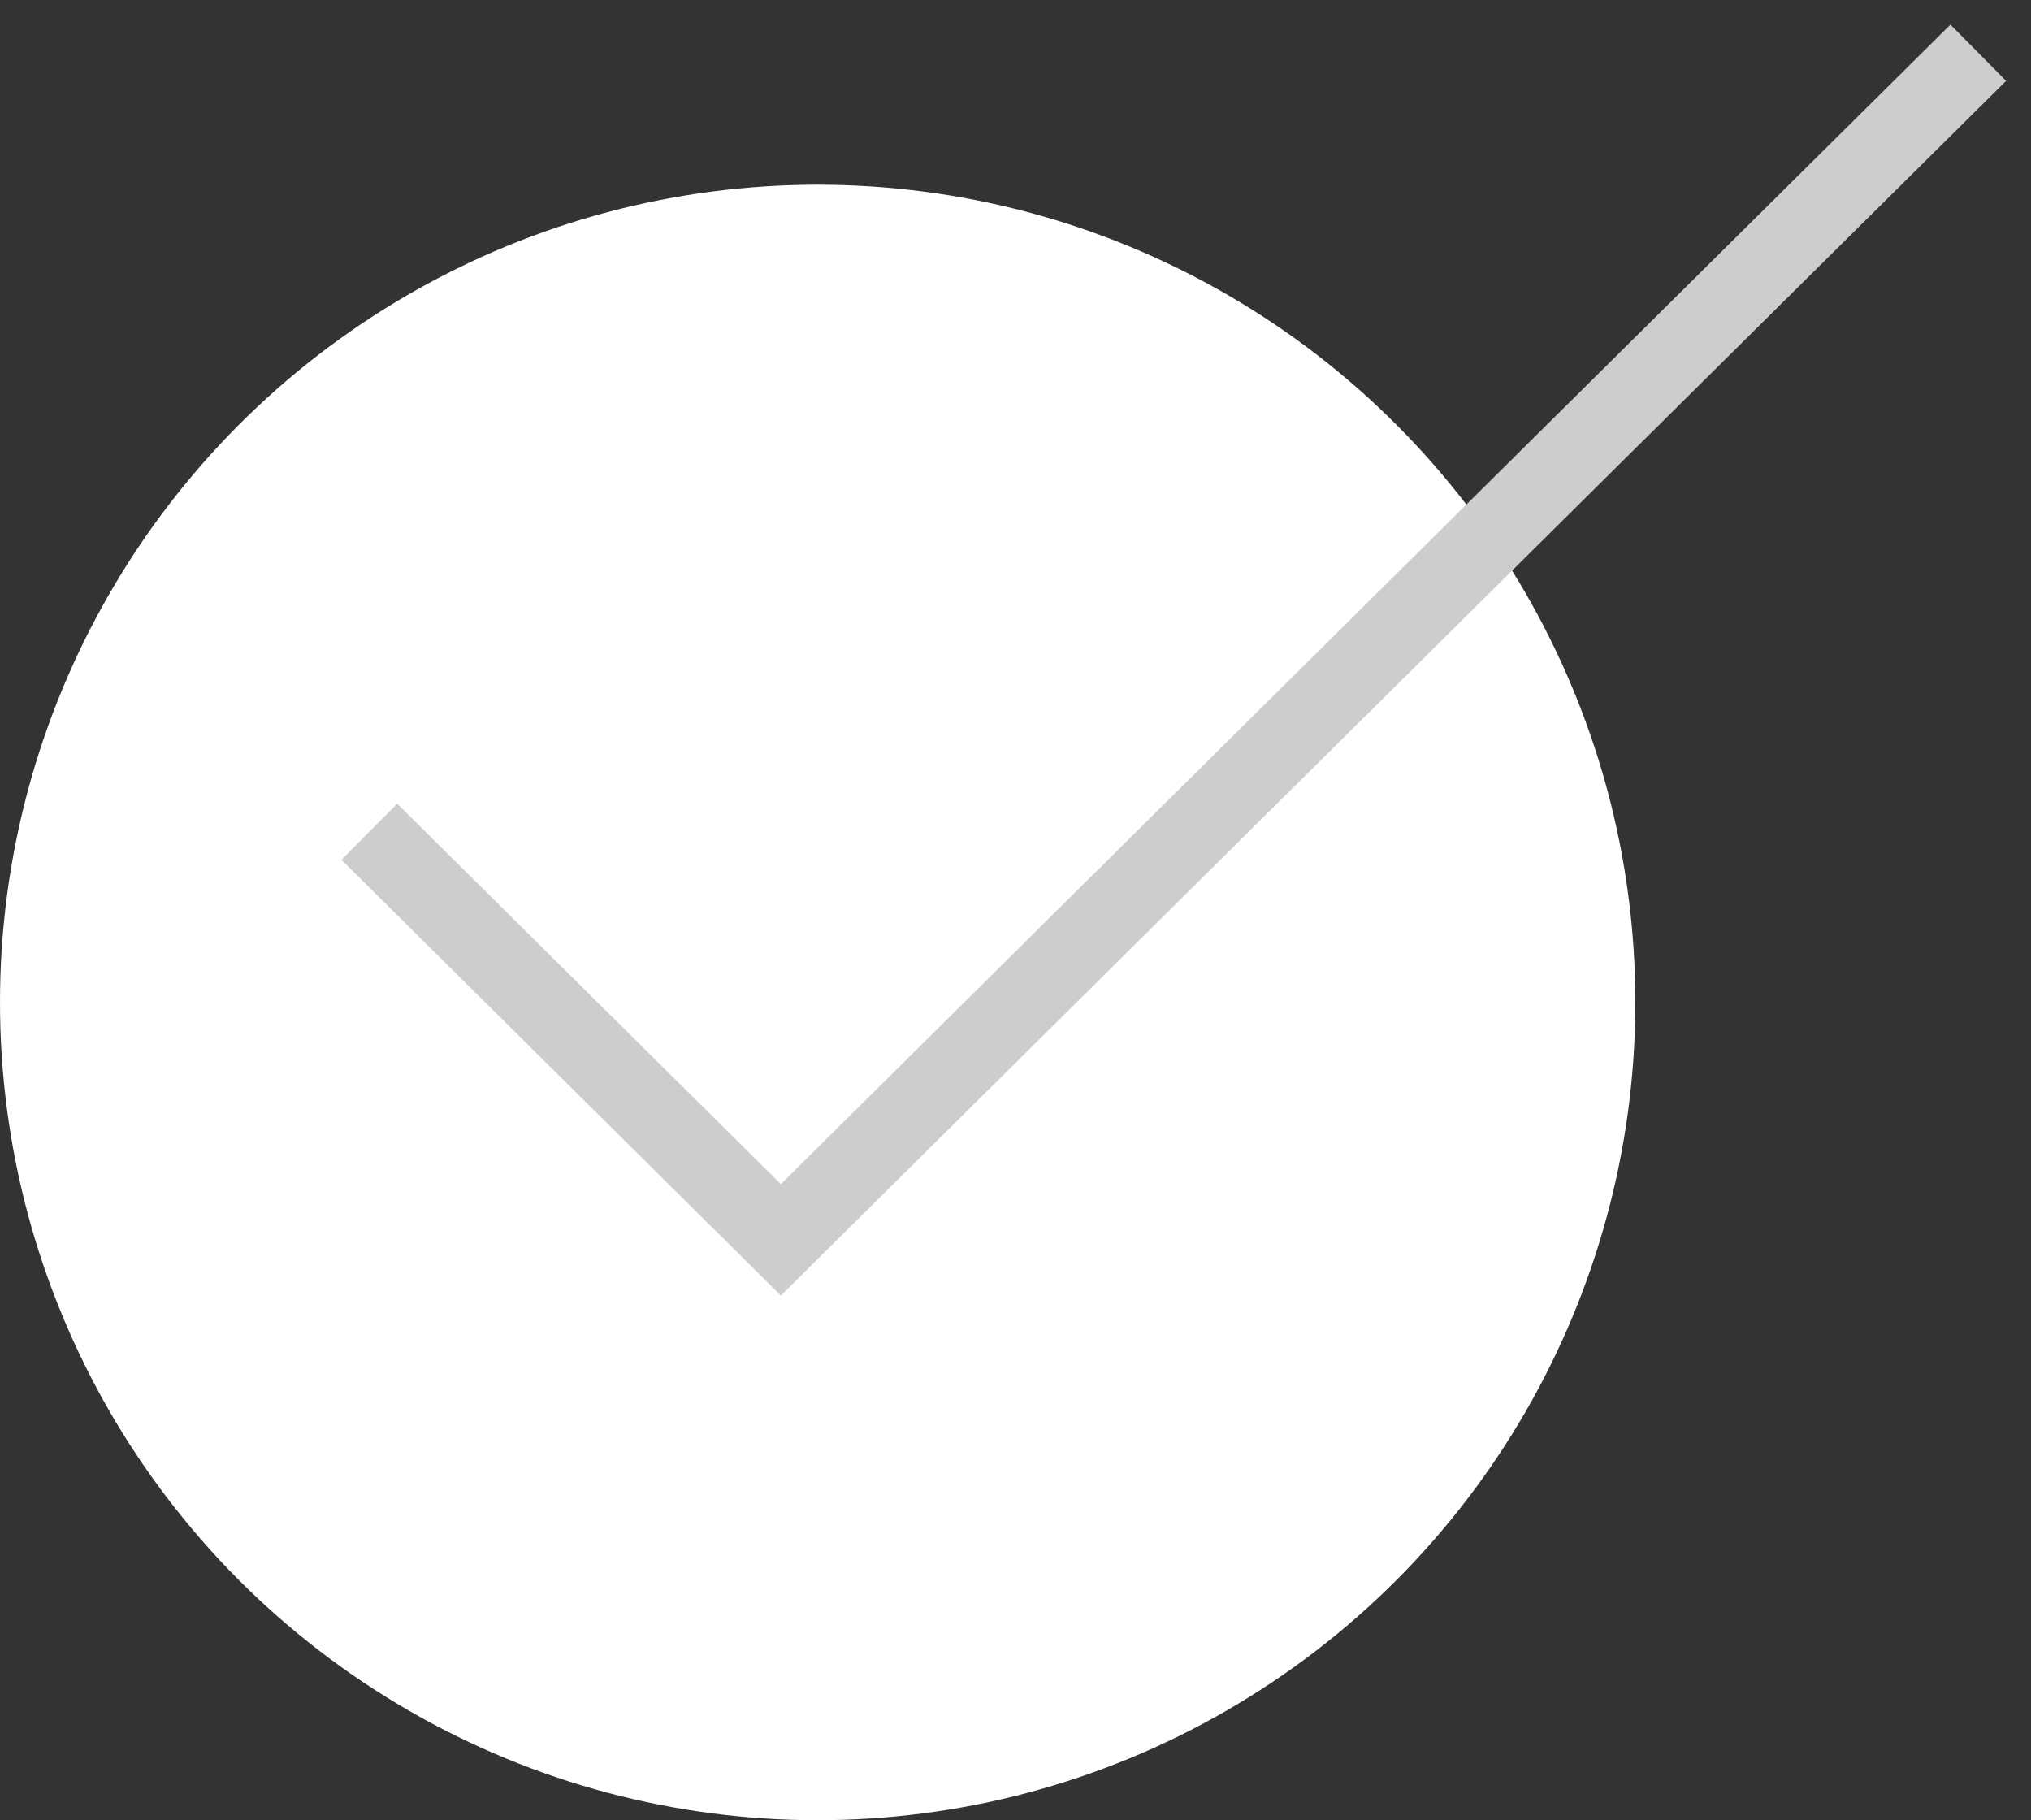
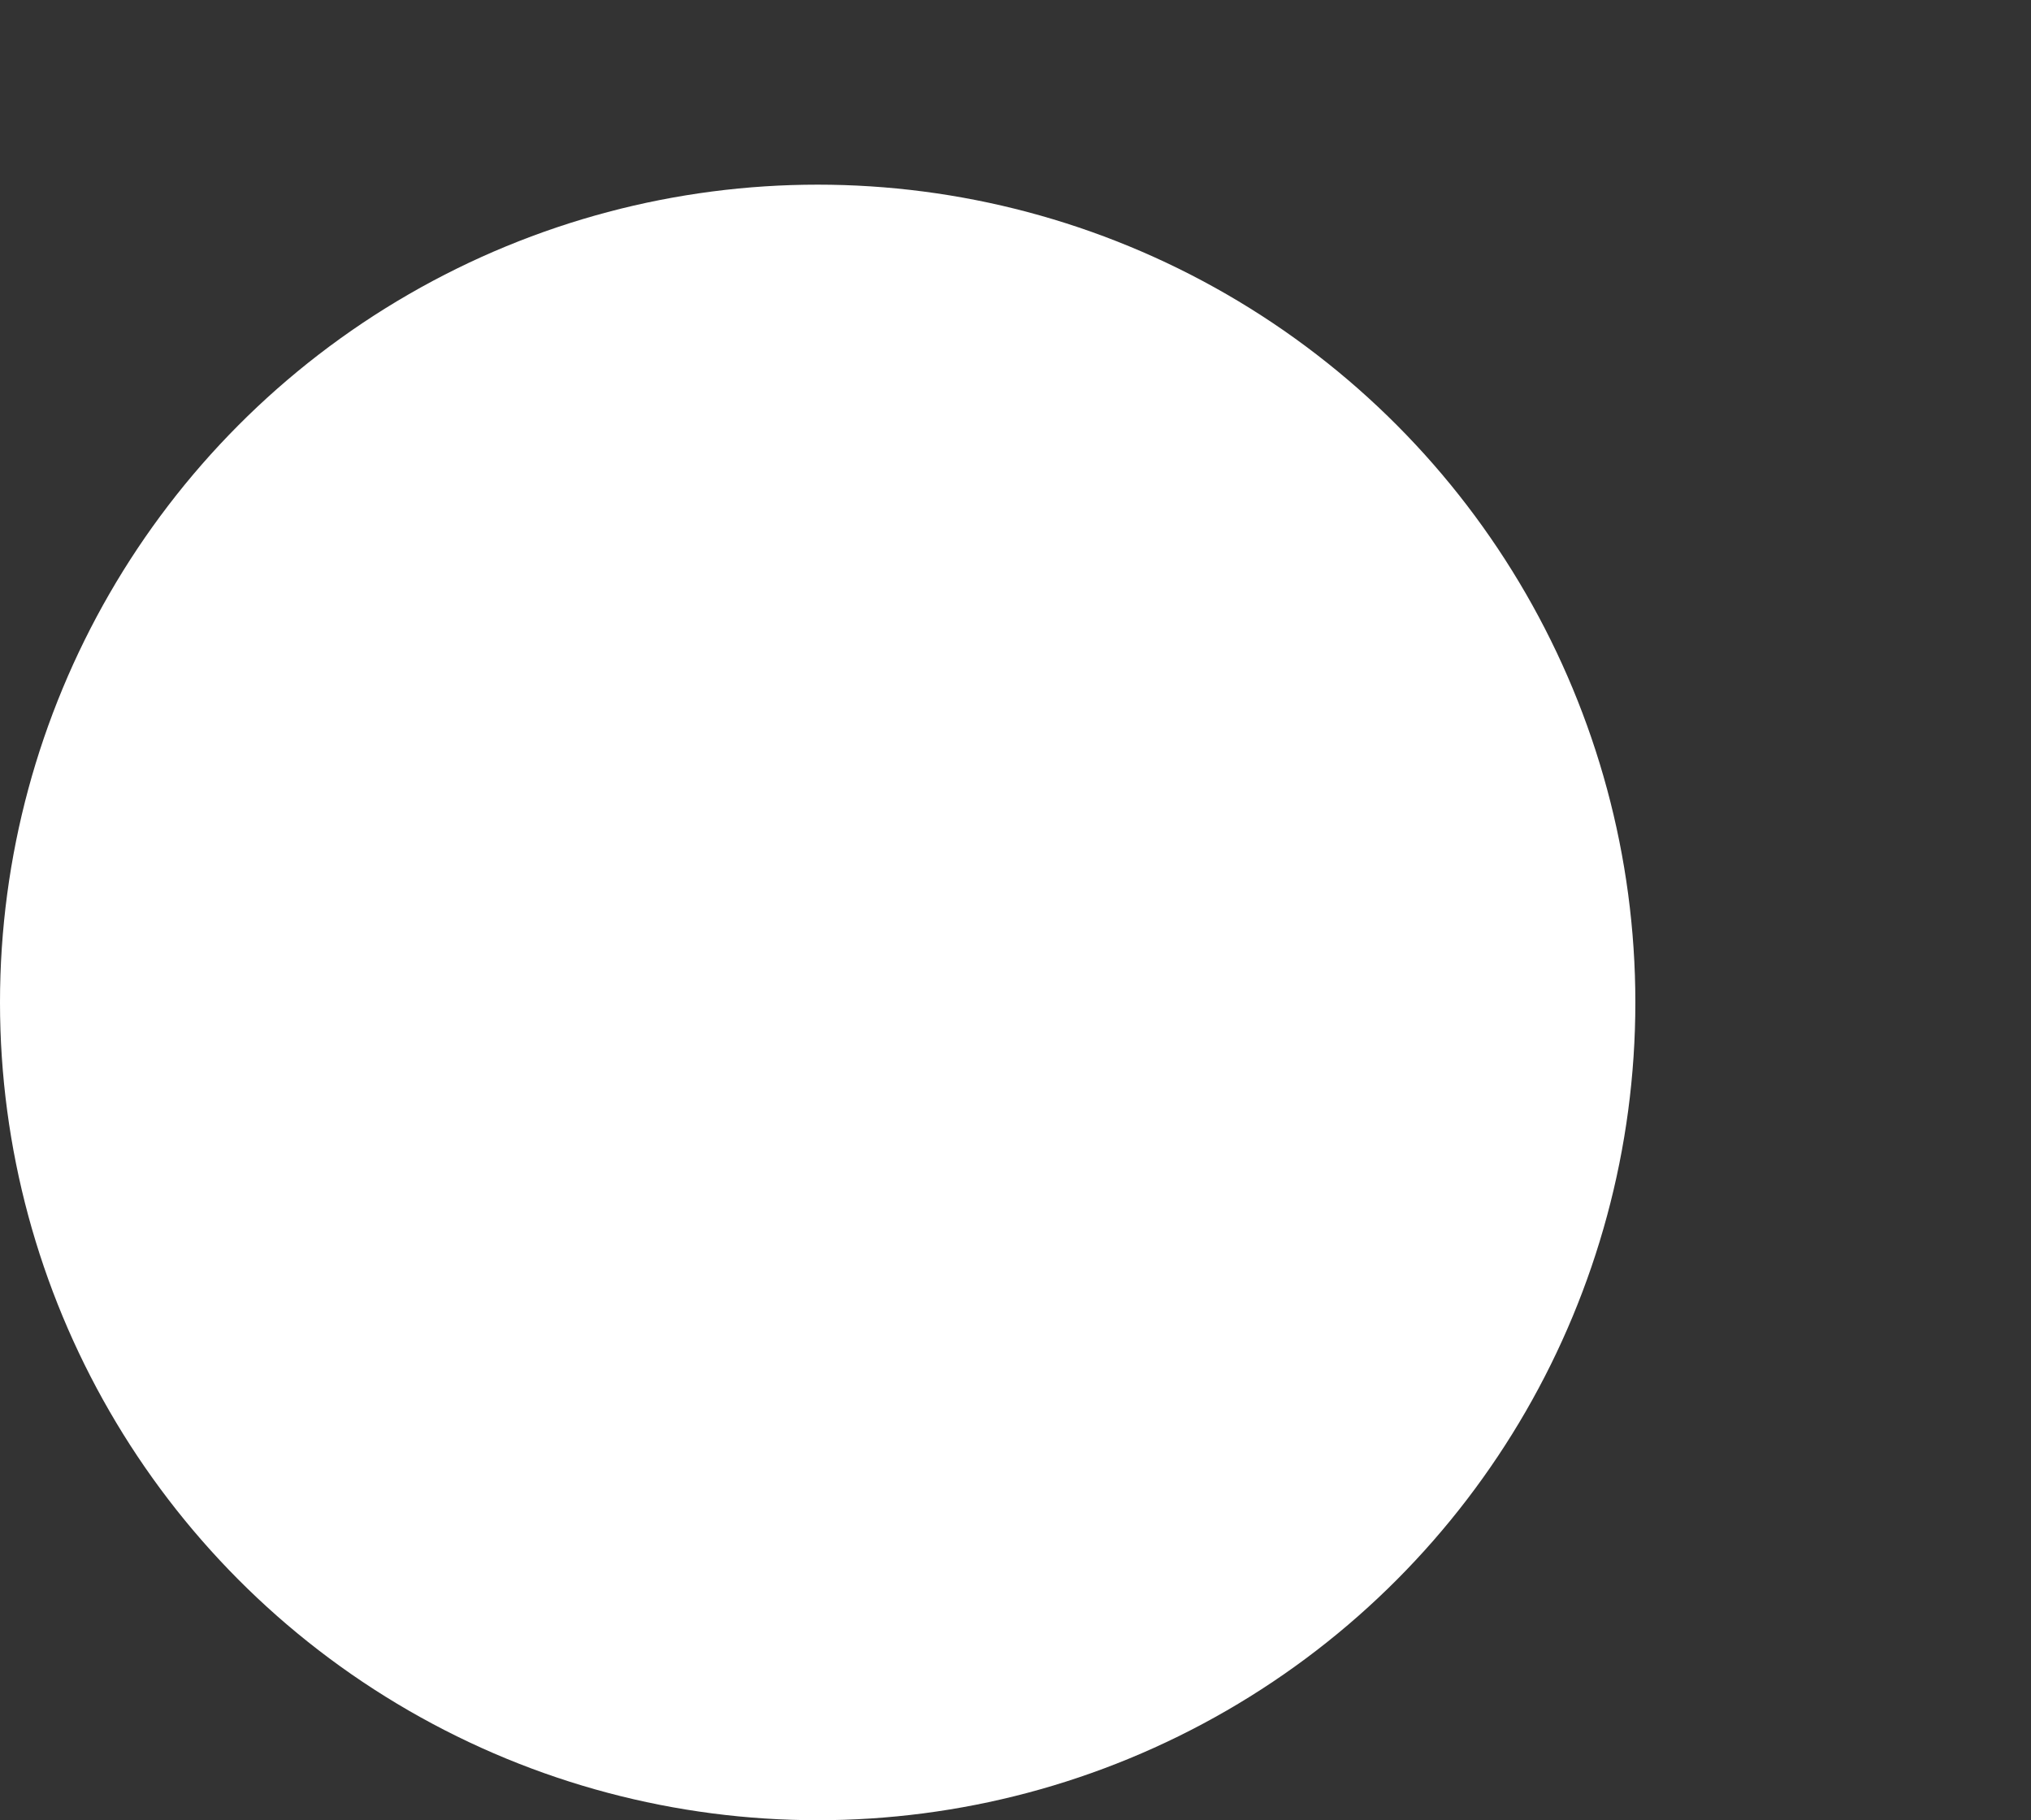
<svg xmlns="http://www.w3.org/2000/svg" width="77" height="69" viewBox="0 0 77 69" fill="none">
  <rect x="0" y="0" width="77" height="69" fill="#333333" stroke="none" />
  <circle cx="31" cy="38" r="31" fill="white" />
-   <path d="M14 31.531L29.605 47L75 2" stroke="#CDCDCD" stroke-width="3" />
</svg>